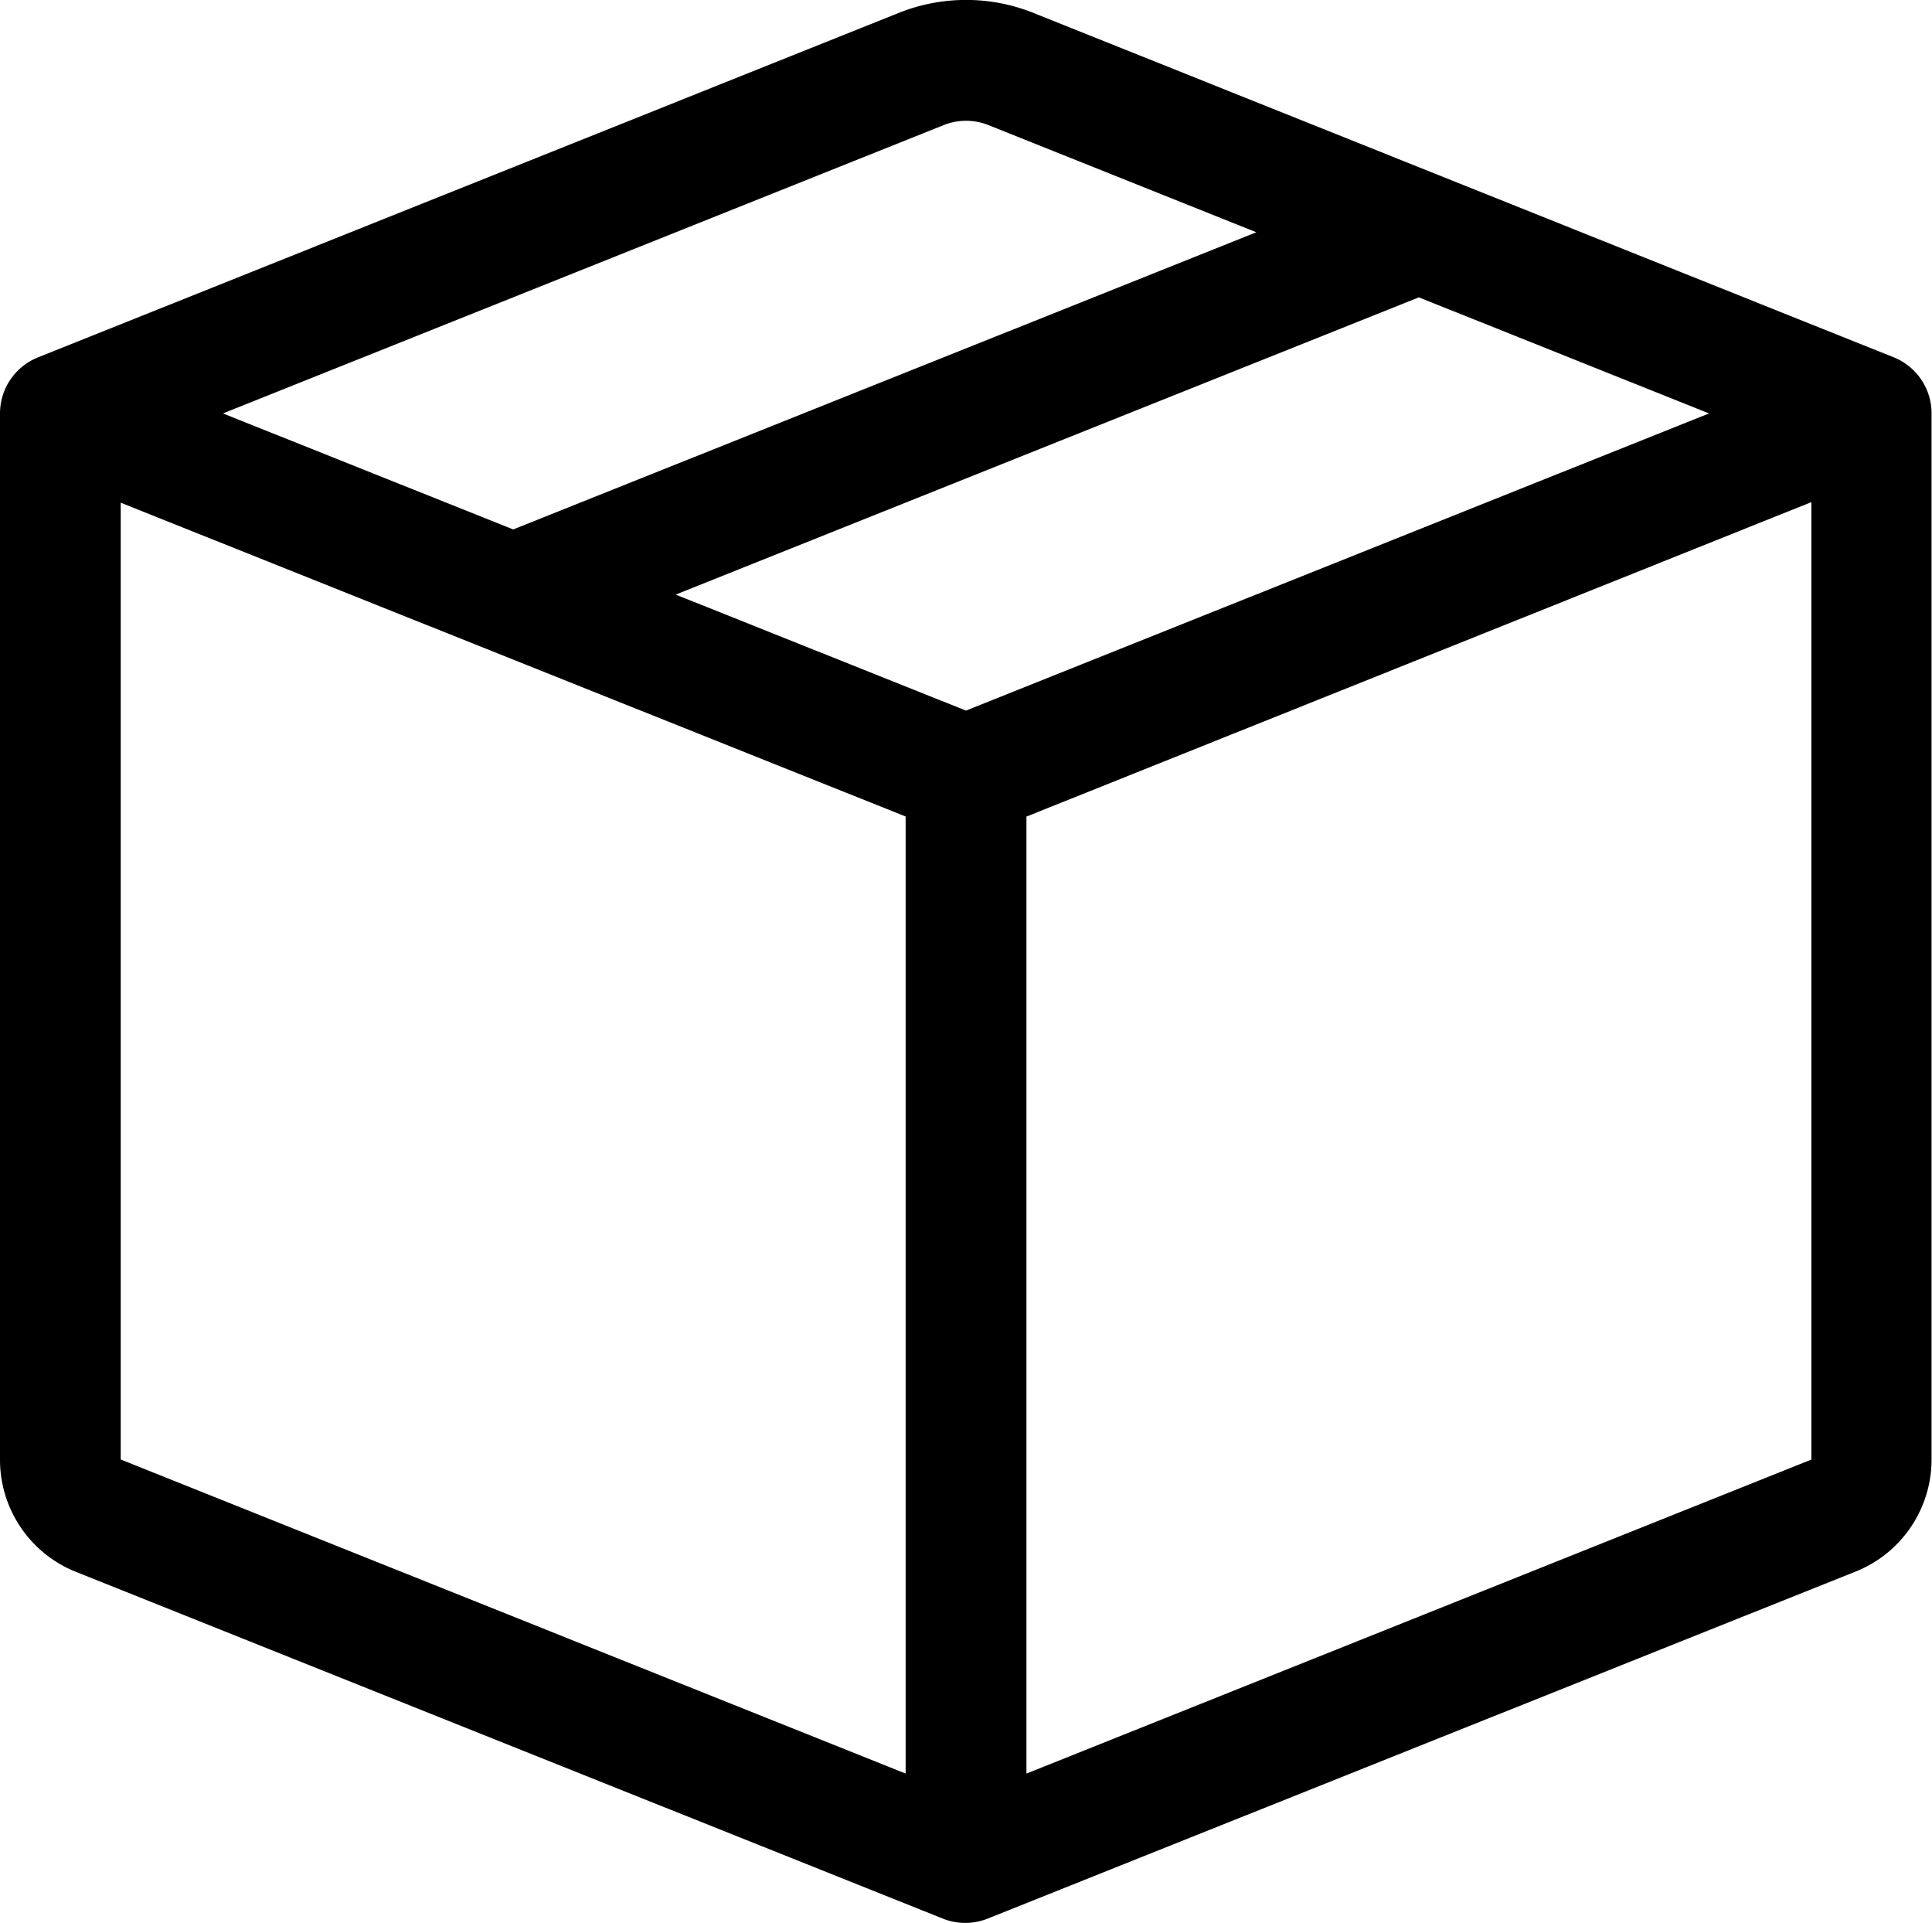
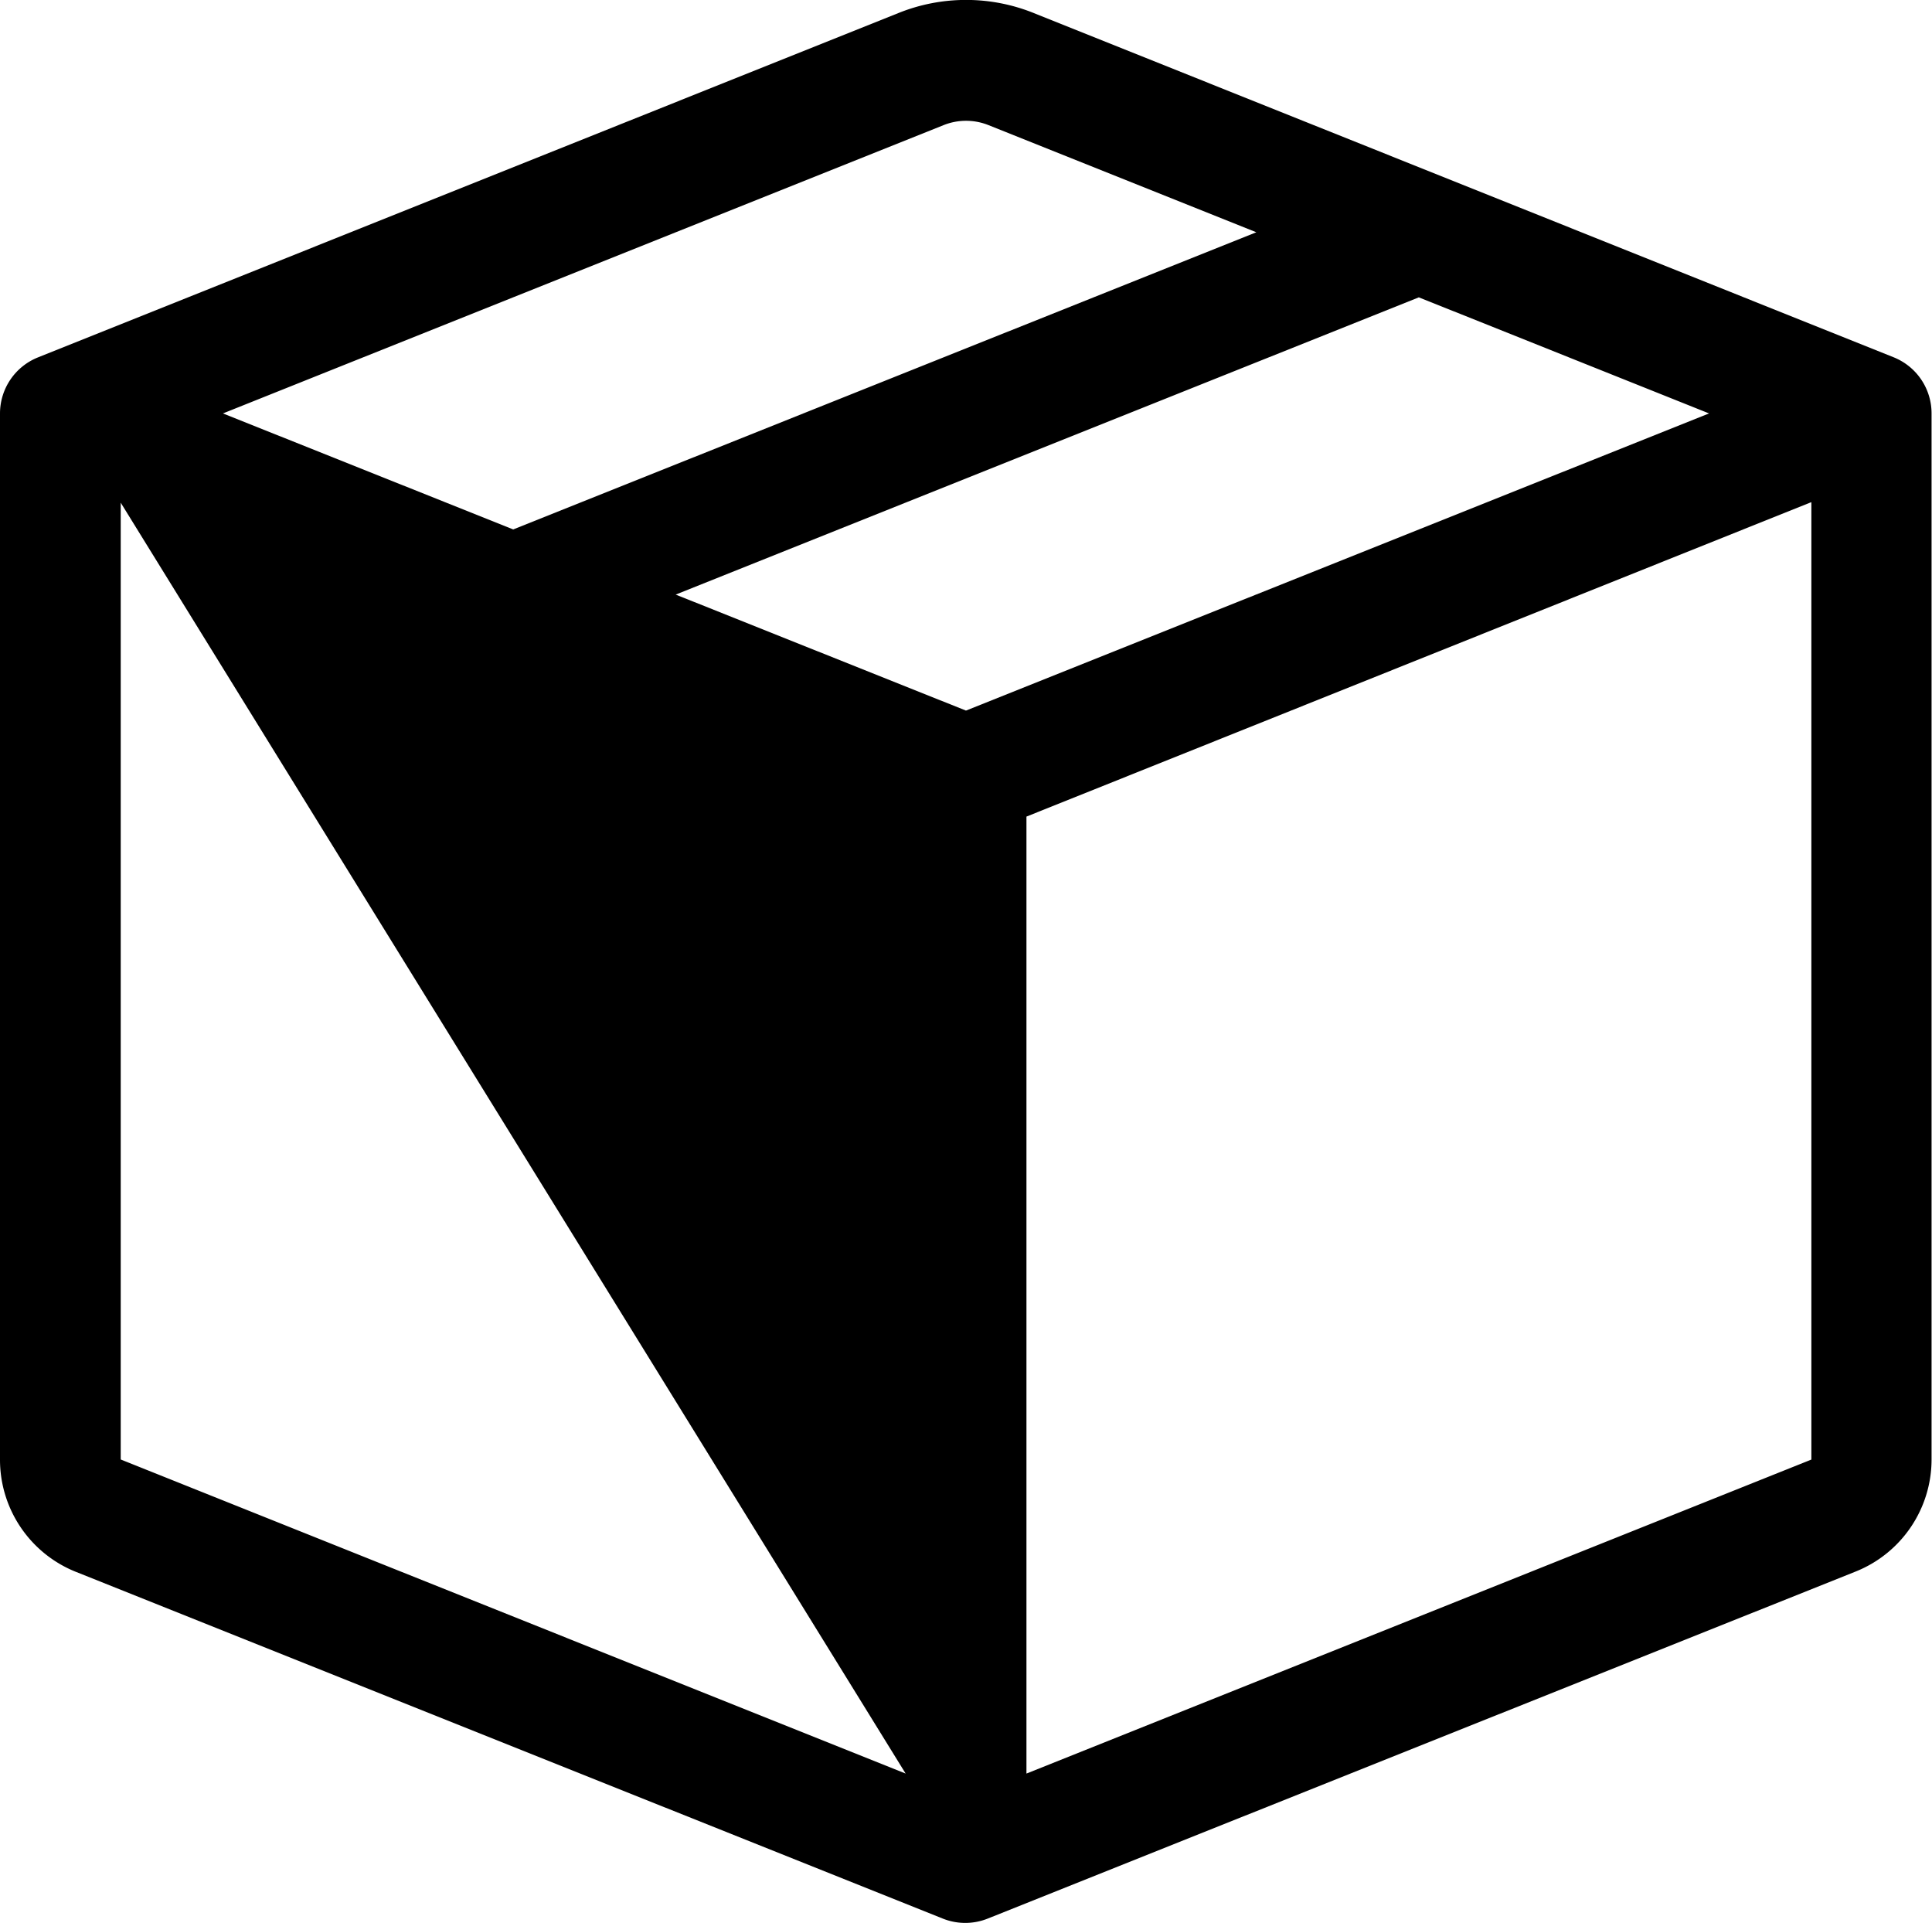
<svg xmlns="http://www.w3.org/2000/svg" width="22.037" height="21.931" viewBox="0 0 22.037 21.931">
  <g id="box-seam" transform="translate(0 -0.173)">
-     <path id="Path_12" data-name="Path 12" d="M11.275,1.6a.689.689,0,0,0-.512,0L2.543,4.888,5.854,6.211,14.33,2.822Zm4.909,1.964L7.707,6.954l3.311,1.323,8.476-3.389L16.183,3.564ZM20.66,5.9,11.708,9.486V20.4l8.953-3.581V5.907ZM10.33,20.4V9.485L1.377,5.906V16.818ZM10.252.32a2.066,2.066,0,0,1,1.535,0L21.6,4.248a.689.689,0,0,1,.432.639V16.818a1.377,1.377,0,0,1-.866,1.278l-9.9,3.958a.689.689,0,0,1-.512,0L.867,18.1A1.377,1.377,0,0,1,0,16.818V4.888a.689.689,0,0,1,.433-.639Z" fill-rule="evenodd" />
+     <path id="Path_12" data-name="Path 12" d="M11.275,1.6a.689.689,0,0,0-.512,0L2.543,4.888,5.854,6.211,14.33,2.822Zm4.909,1.964L7.707,6.954l3.311,1.323,8.476-3.389L16.183,3.564ZM20.66,5.9,11.708,9.486V20.4l8.953-3.581V5.907ZM10.33,20.4L1.377,5.906V16.818ZM10.252.32a2.066,2.066,0,0,1,1.535,0L21.6,4.248a.689.689,0,0,1,.432.639V16.818a1.377,1.377,0,0,1-.866,1.278l-9.9,3.958a.689.689,0,0,1-.512,0L.867,18.1A1.377,1.377,0,0,1,0,16.818V4.888a.689.689,0,0,1,.433-.639Z" fill-rule="evenodd" />
  </g>
</svg>